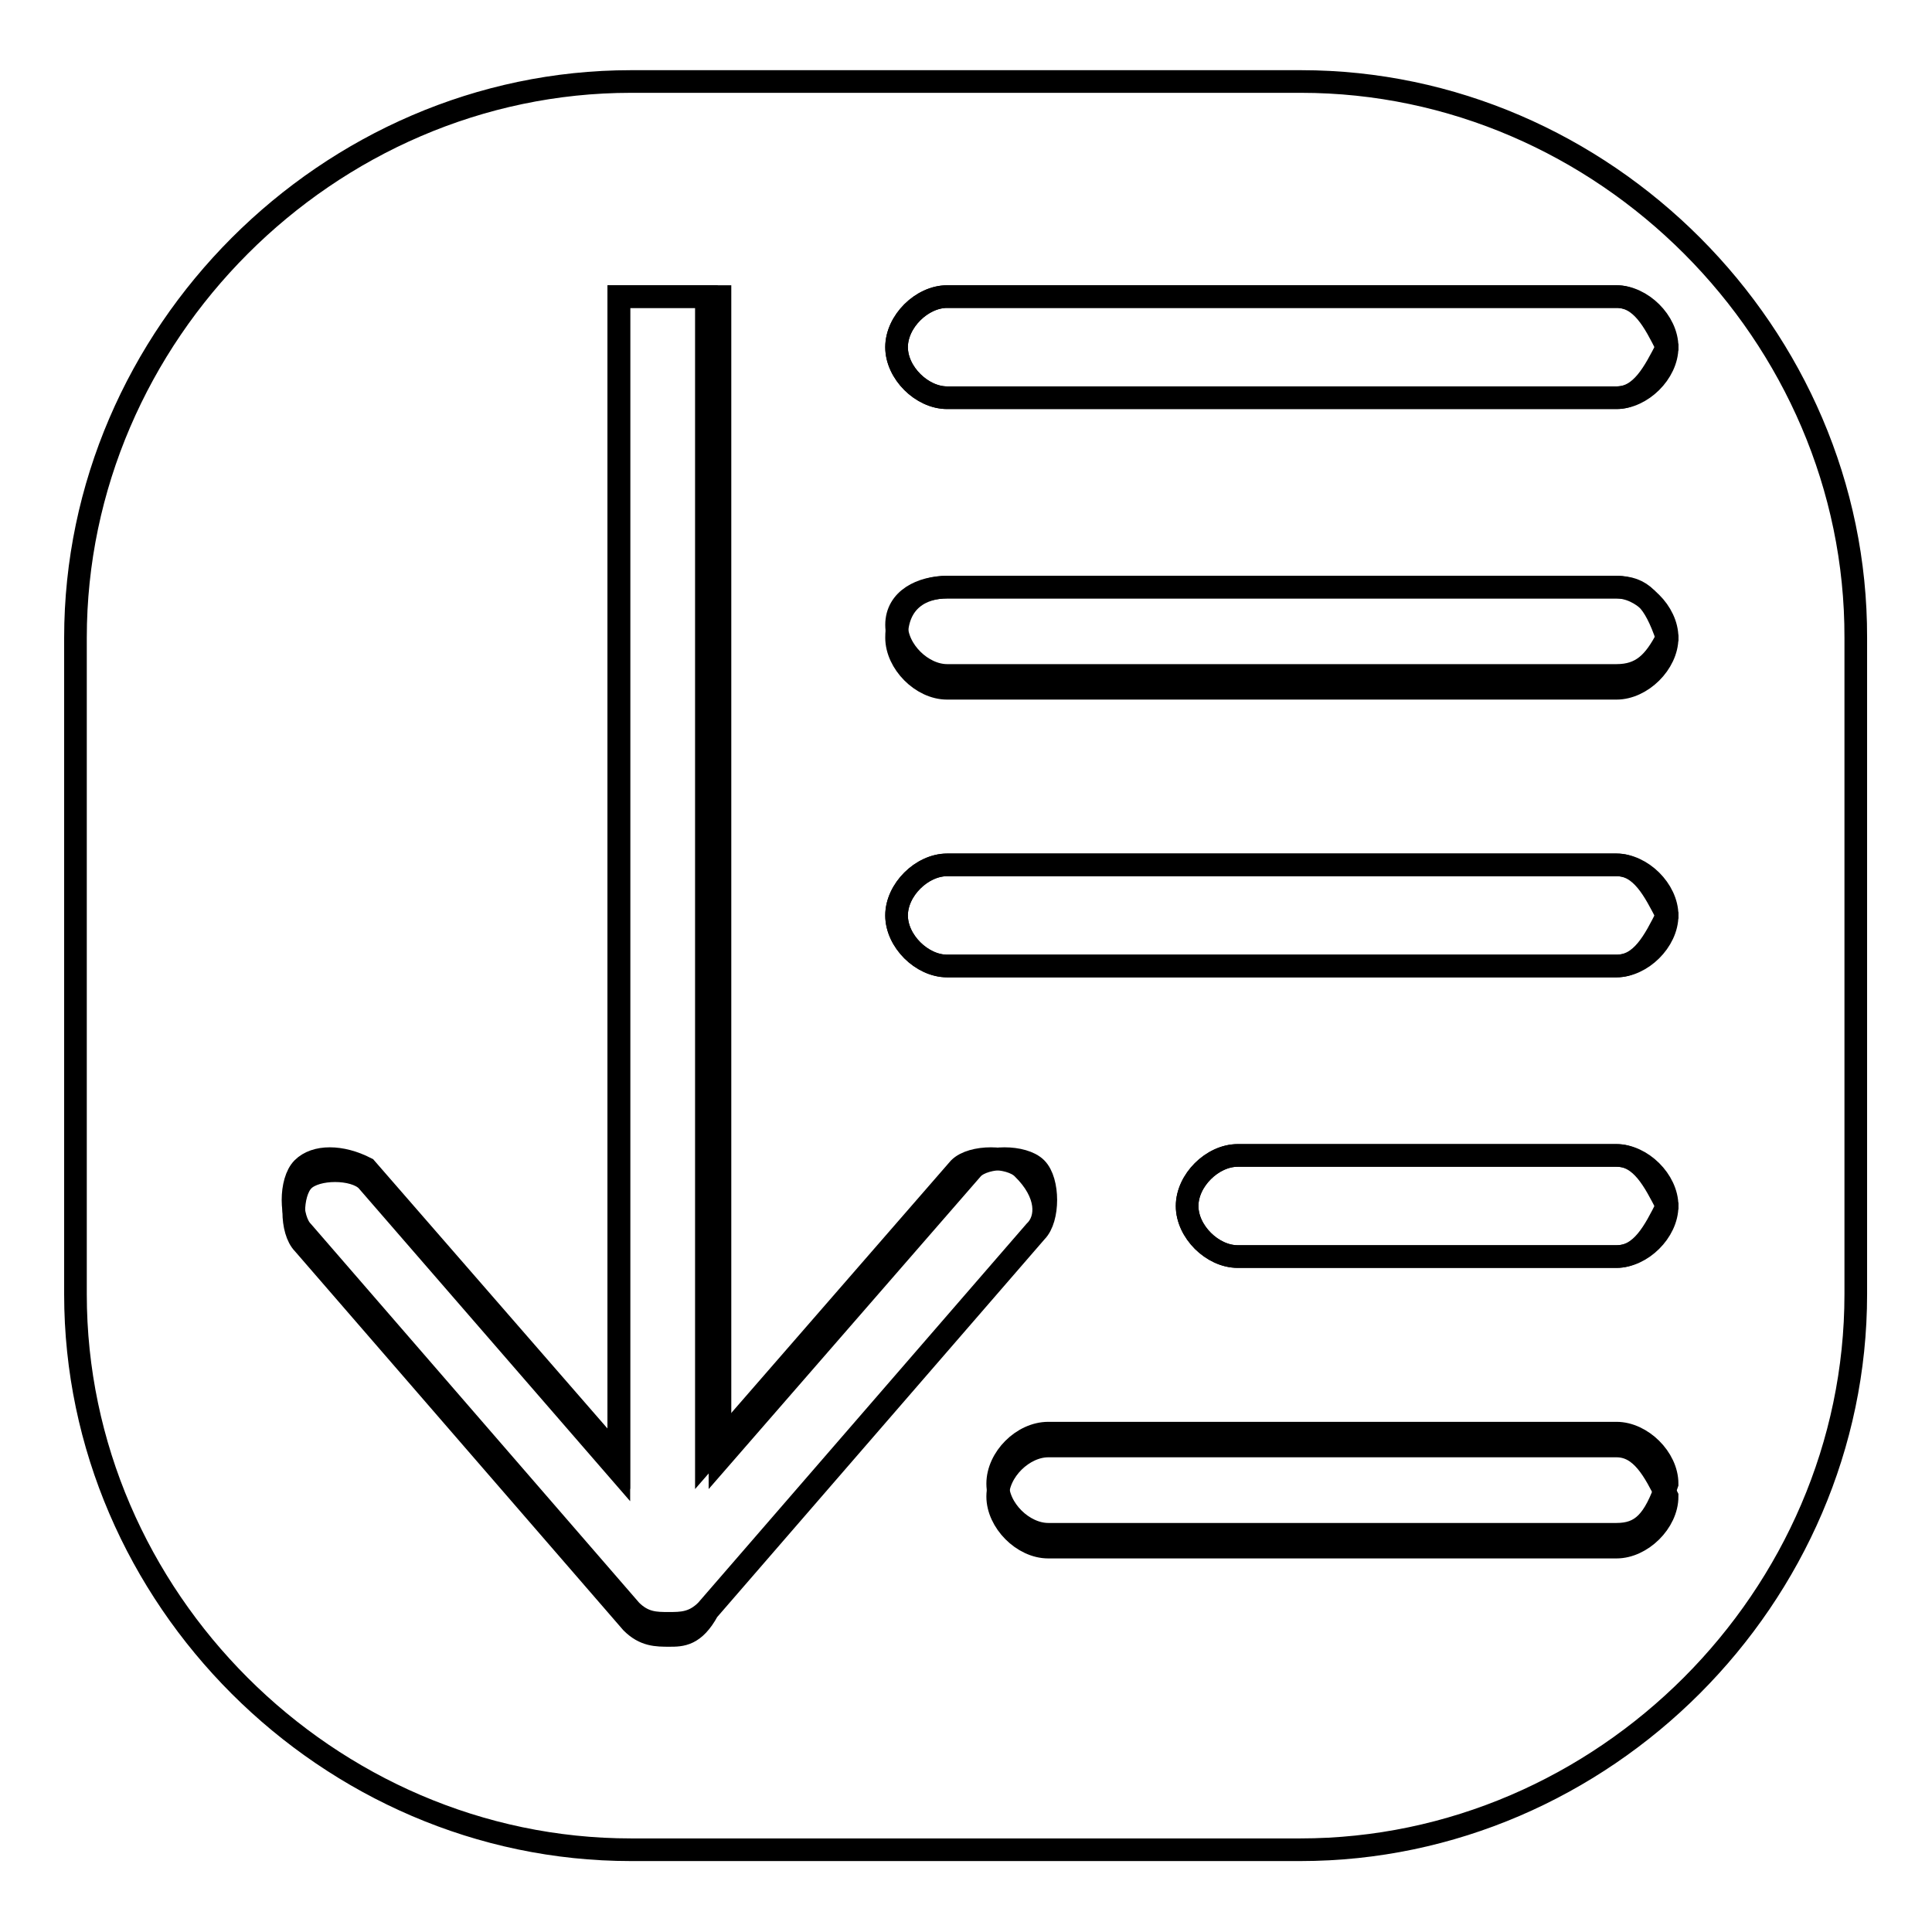
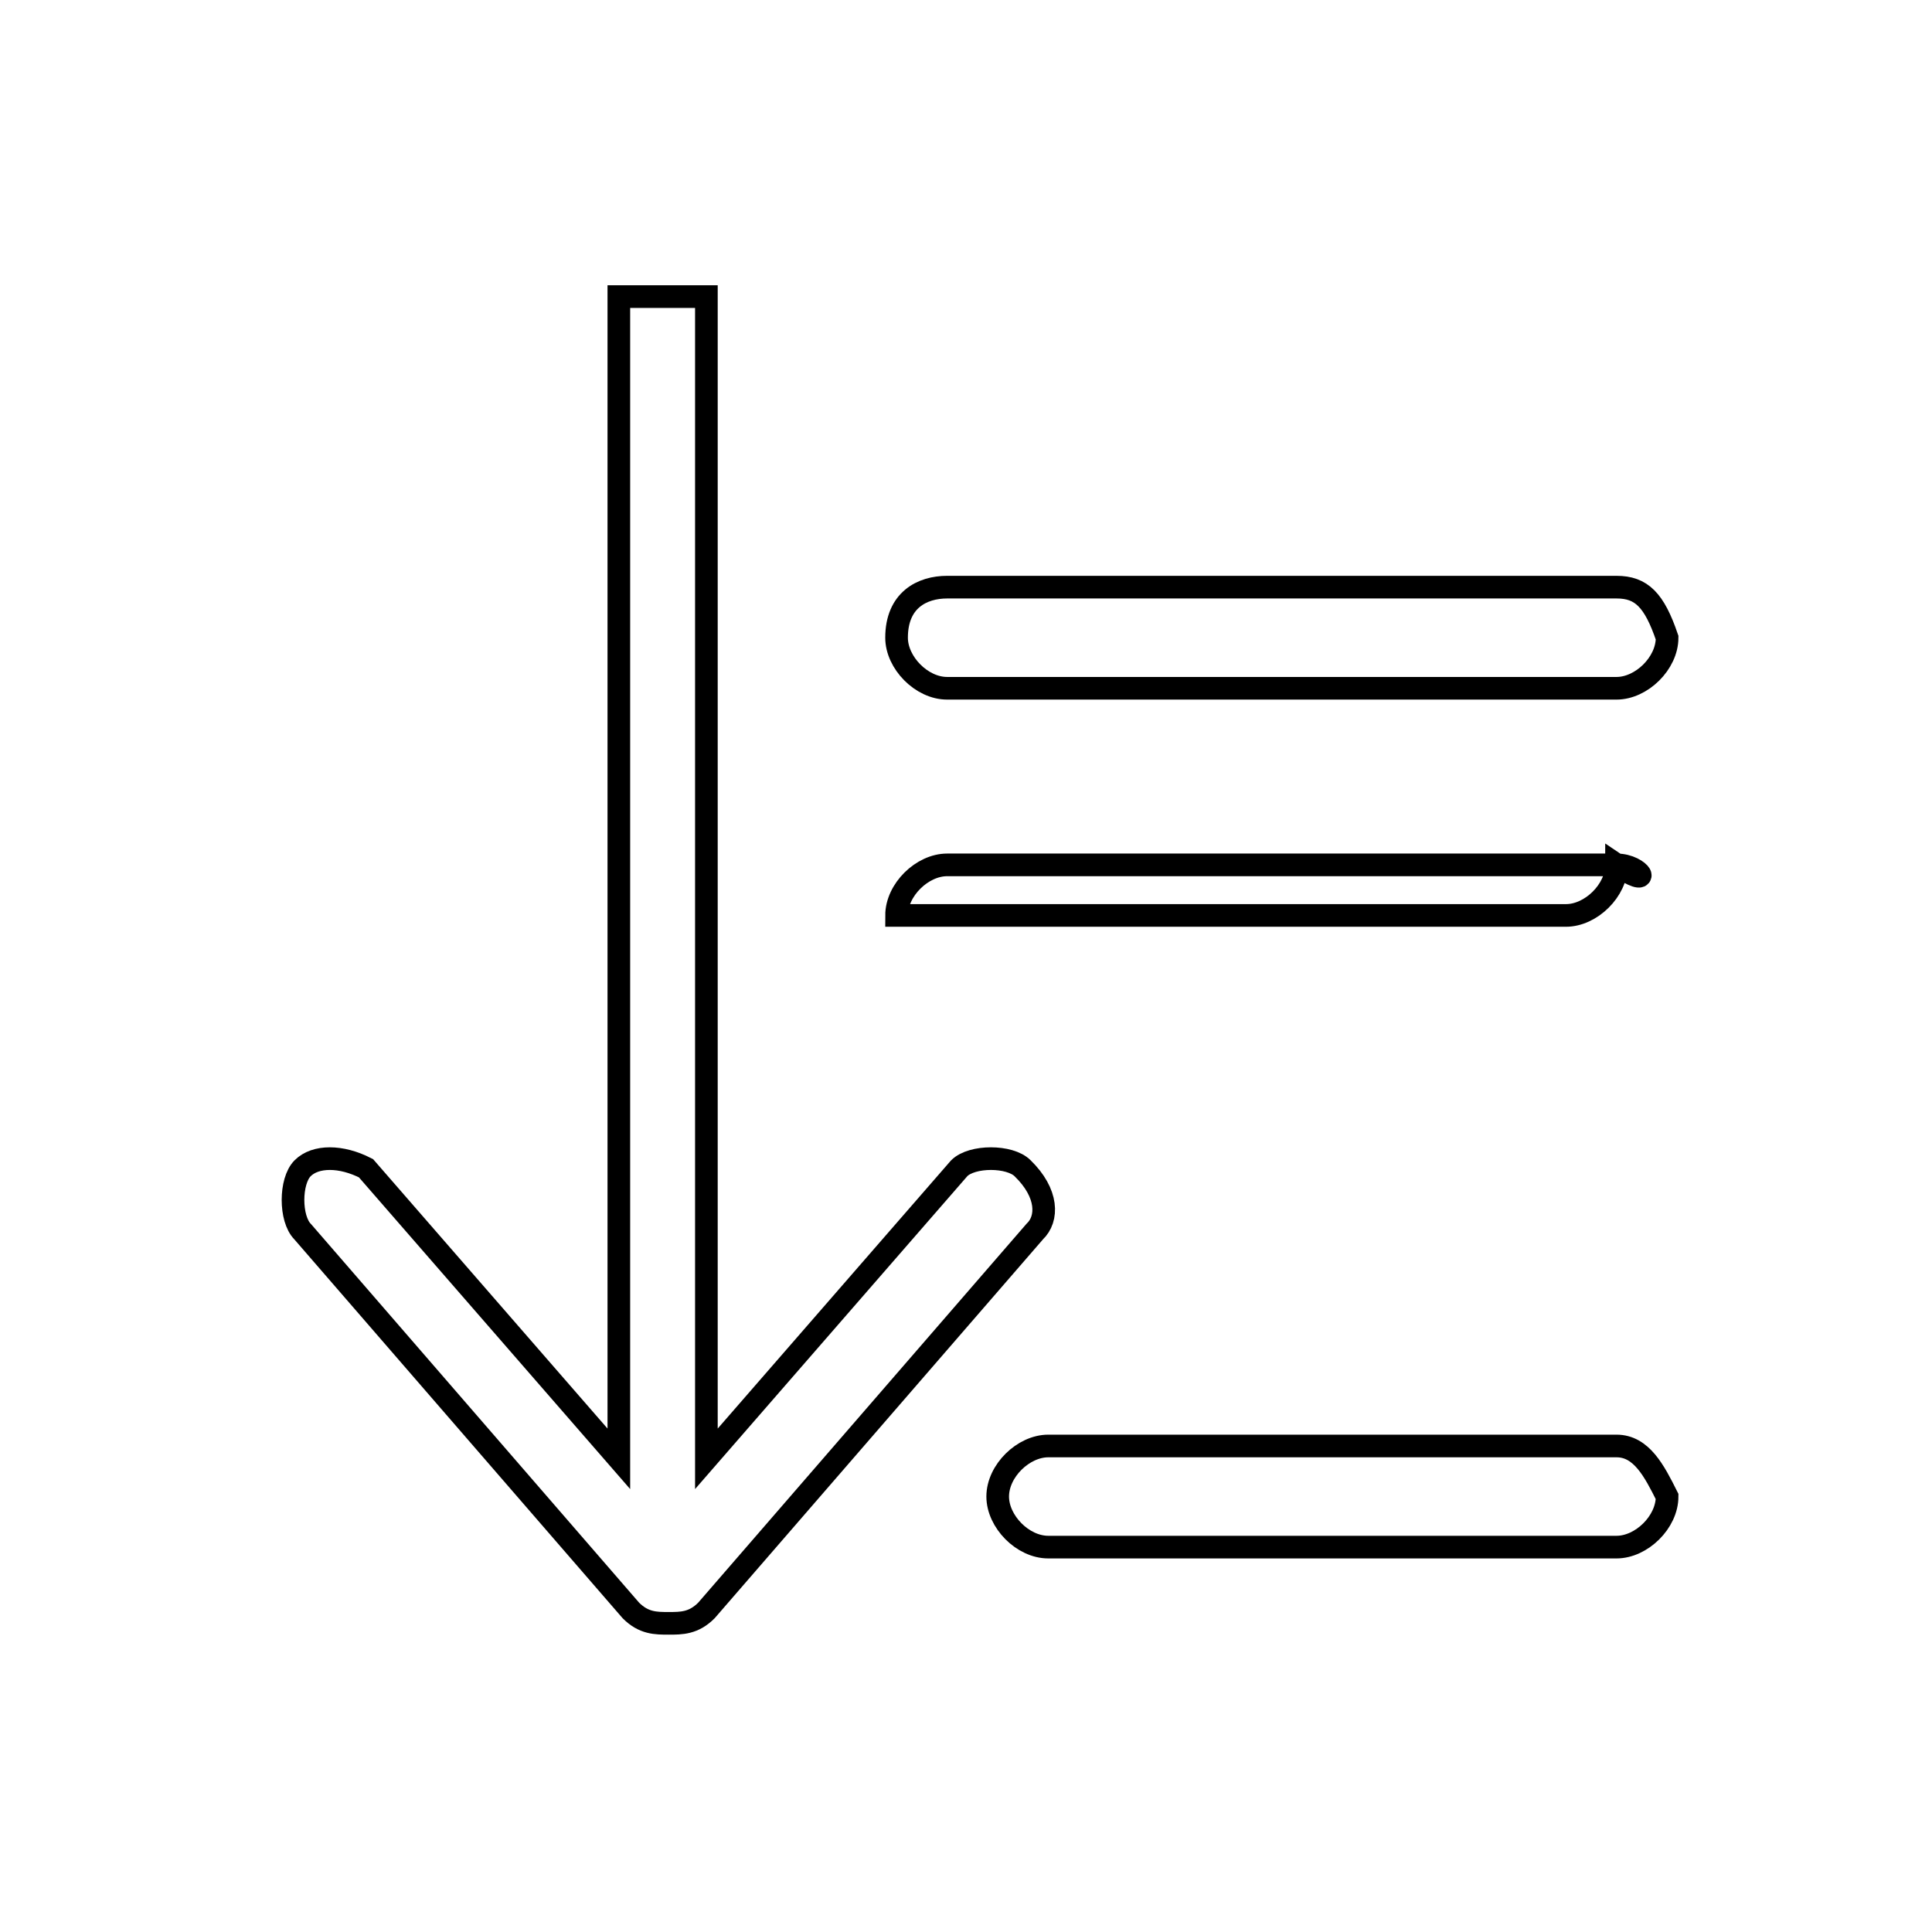
<svg xmlns="http://www.w3.org/2000/svg" version="1.1" x="0px" y="0px" viewBox="0 0 256 256" enable-background="new 0 0 256 256" xml:space="preserve">
  <g>
    <g>
-       <path stroke-width="3" fill-opacity="0" stroke="#000000" d="M172.4,10.8H83.6C43.5,10.8,10,44.3,10,84.5v87c0,40.2,33.5,73.6,73.6,73.6h88.7c40.2,0,73.6-33.5,73.6-73.6v-87C246,44.3,212.5,10.8,172.4,10.8z M88.7,216.7c-1.7,0-3.3,0-5-1.7l-43.5-50.2c-1.7-1.7-1.7-6.7,0-8.4s6.7-1.7,8.4,0L82,194.9V39.3h13.4v154l33.5-38.5c1.7-1.7,6.7-1.7,8.4,0c1.7,1.7,1.7,6.7,0,8.4l-43.5,50.2C92,216.7,90.3,216.7,88.7,216.7z M214.2,203.3h-75.3c-3.3,0-6.7-3.3-6.7-6.7s3.3-6.7,6.7-6.7h75.3c3.3,0,6.7,3.3,6.7,6.7C219.2,201.6,217.5,203.3,214.2,203.3z M214.2,166.5H164c-3.3,0-6.7-3.3-6.7-6.7s3.3-6.7,6.7-6.7h50.2c3.3,0,6.7,3.3,6.7,6.7C219.2,163.2,217.5,166.5,214.2,166.5z M214.2,128h-88.7c-3.3,0-6.7-3.3-6.7-6.7s3.3-6.7,6.7-6.7h88.7c3.3,0,6.7,3.3,6.7,6.7C219.2,124.7,217.5,128,214.2,128z M214.2,89.5h-88.7c-3.3,0-6.7-3.3-6.7-6.7s3.3-5,6.7-5h88.7c3.3,0,6.7,3.3,6.7,6.7C219.2,87.8,217.5,89.5,214.2,89.5z M214.2,52.7h-88.7c-3.3,0-6.7-3.3-6.7-6.7s3.3-6.7,6.7-6.7h88.7c3.3,0,6.7,3.3,6.7,6.7C219.2,49.3,217.5,52.7,214.2,52.7z" />
-       <path stroke-width="3" fill-opacity="0" stroke="#000000" d="M214.2,153.1H164c-3.3,0-6.7,3.3-6.7,6.7s3.3,6.7,6.7,6.7h50.2c3.3,0,6.7-3.3,6.7-6.7C219.2,156.5,217.5,153.1,214.2,153.1z" />
      <path stroke-width="3" fill-opacity="0" stroke="#000000" d="M214.2,191.6h-75.3c-3.3,0-6.7,3.3-6.7,6.7c0,3.3,3.3,6.7,6.7,6.7h75.3c3.3,0,6.7-3.3,6.7-6.7C219.2,194.9,217.5,191.6,214.2,191.6z" />
-       <path stroke-width="3" fill-opacity="0" stroke="#000000" d="M214.2,114.6h-88.7c-3.3,0-6.7,3.3-6.7,6.7s3.3,6.7,6.7,6.7h88.7c3.3,0,6.7-3.3,6.7-6.7C219.2,118,217.5,114.6,214.2,114.6z" />
+       <path stroke-width="3" fill-opacity="0" stroke="#000000" d="M214.2,114.6h-88.7c-3.3,0-6.7,3.3-6.7,6.7h88.7c3.3,0,6.7-3.3,6.7-6.7C219.2,118,217.5,114.6,214.2,114.6z" />
      <path stroke-width="3" fill-opacity="0" stroke="#000000" d="M135.5,154.8c-1.7-1.7-6.7-1.7-8.4,0l-33.5,38.5v-154H82v154l-33.5-38.5c-3.3-1.7-6.7-1.7-8.4,0c-1.7,1.7-1.7,6.7,0,8.4l43.5,50.2c1.7,1.7,3.3,1.7,5,1.7c1.7,0,3.3,0,5-1.7l43.5-50.2C138.9,161.5,138.9,158.1,135.5,154.8z" />
-       <path stroke-width="3" fill-opacity="0" stroke="#000000" d="M214.2,39.3h-88.7c-3.3,0-6.7,3.3-6.7,6.7s3.3,6.7,6.7,6.7h88.7c3.3,0,6.7-3.3,6.7-6.7C219.2,42.6,217.5,39.3,214.2,39.3z" />
      <path stroke-width="3" fill-opacity="0" stroke="#000000" d="M214.2,77.8h-88.7c-3.3,0-6.7,1.7-6.7,6.7c0,3.3,3.3,6.7,6.7,6.7h88.7c3.3,0,6.7-3.3,6.7-6.7C219.2,79.5,217.5,77.8,214.2,77.8z" />
    </g>
  </g>
</svg>